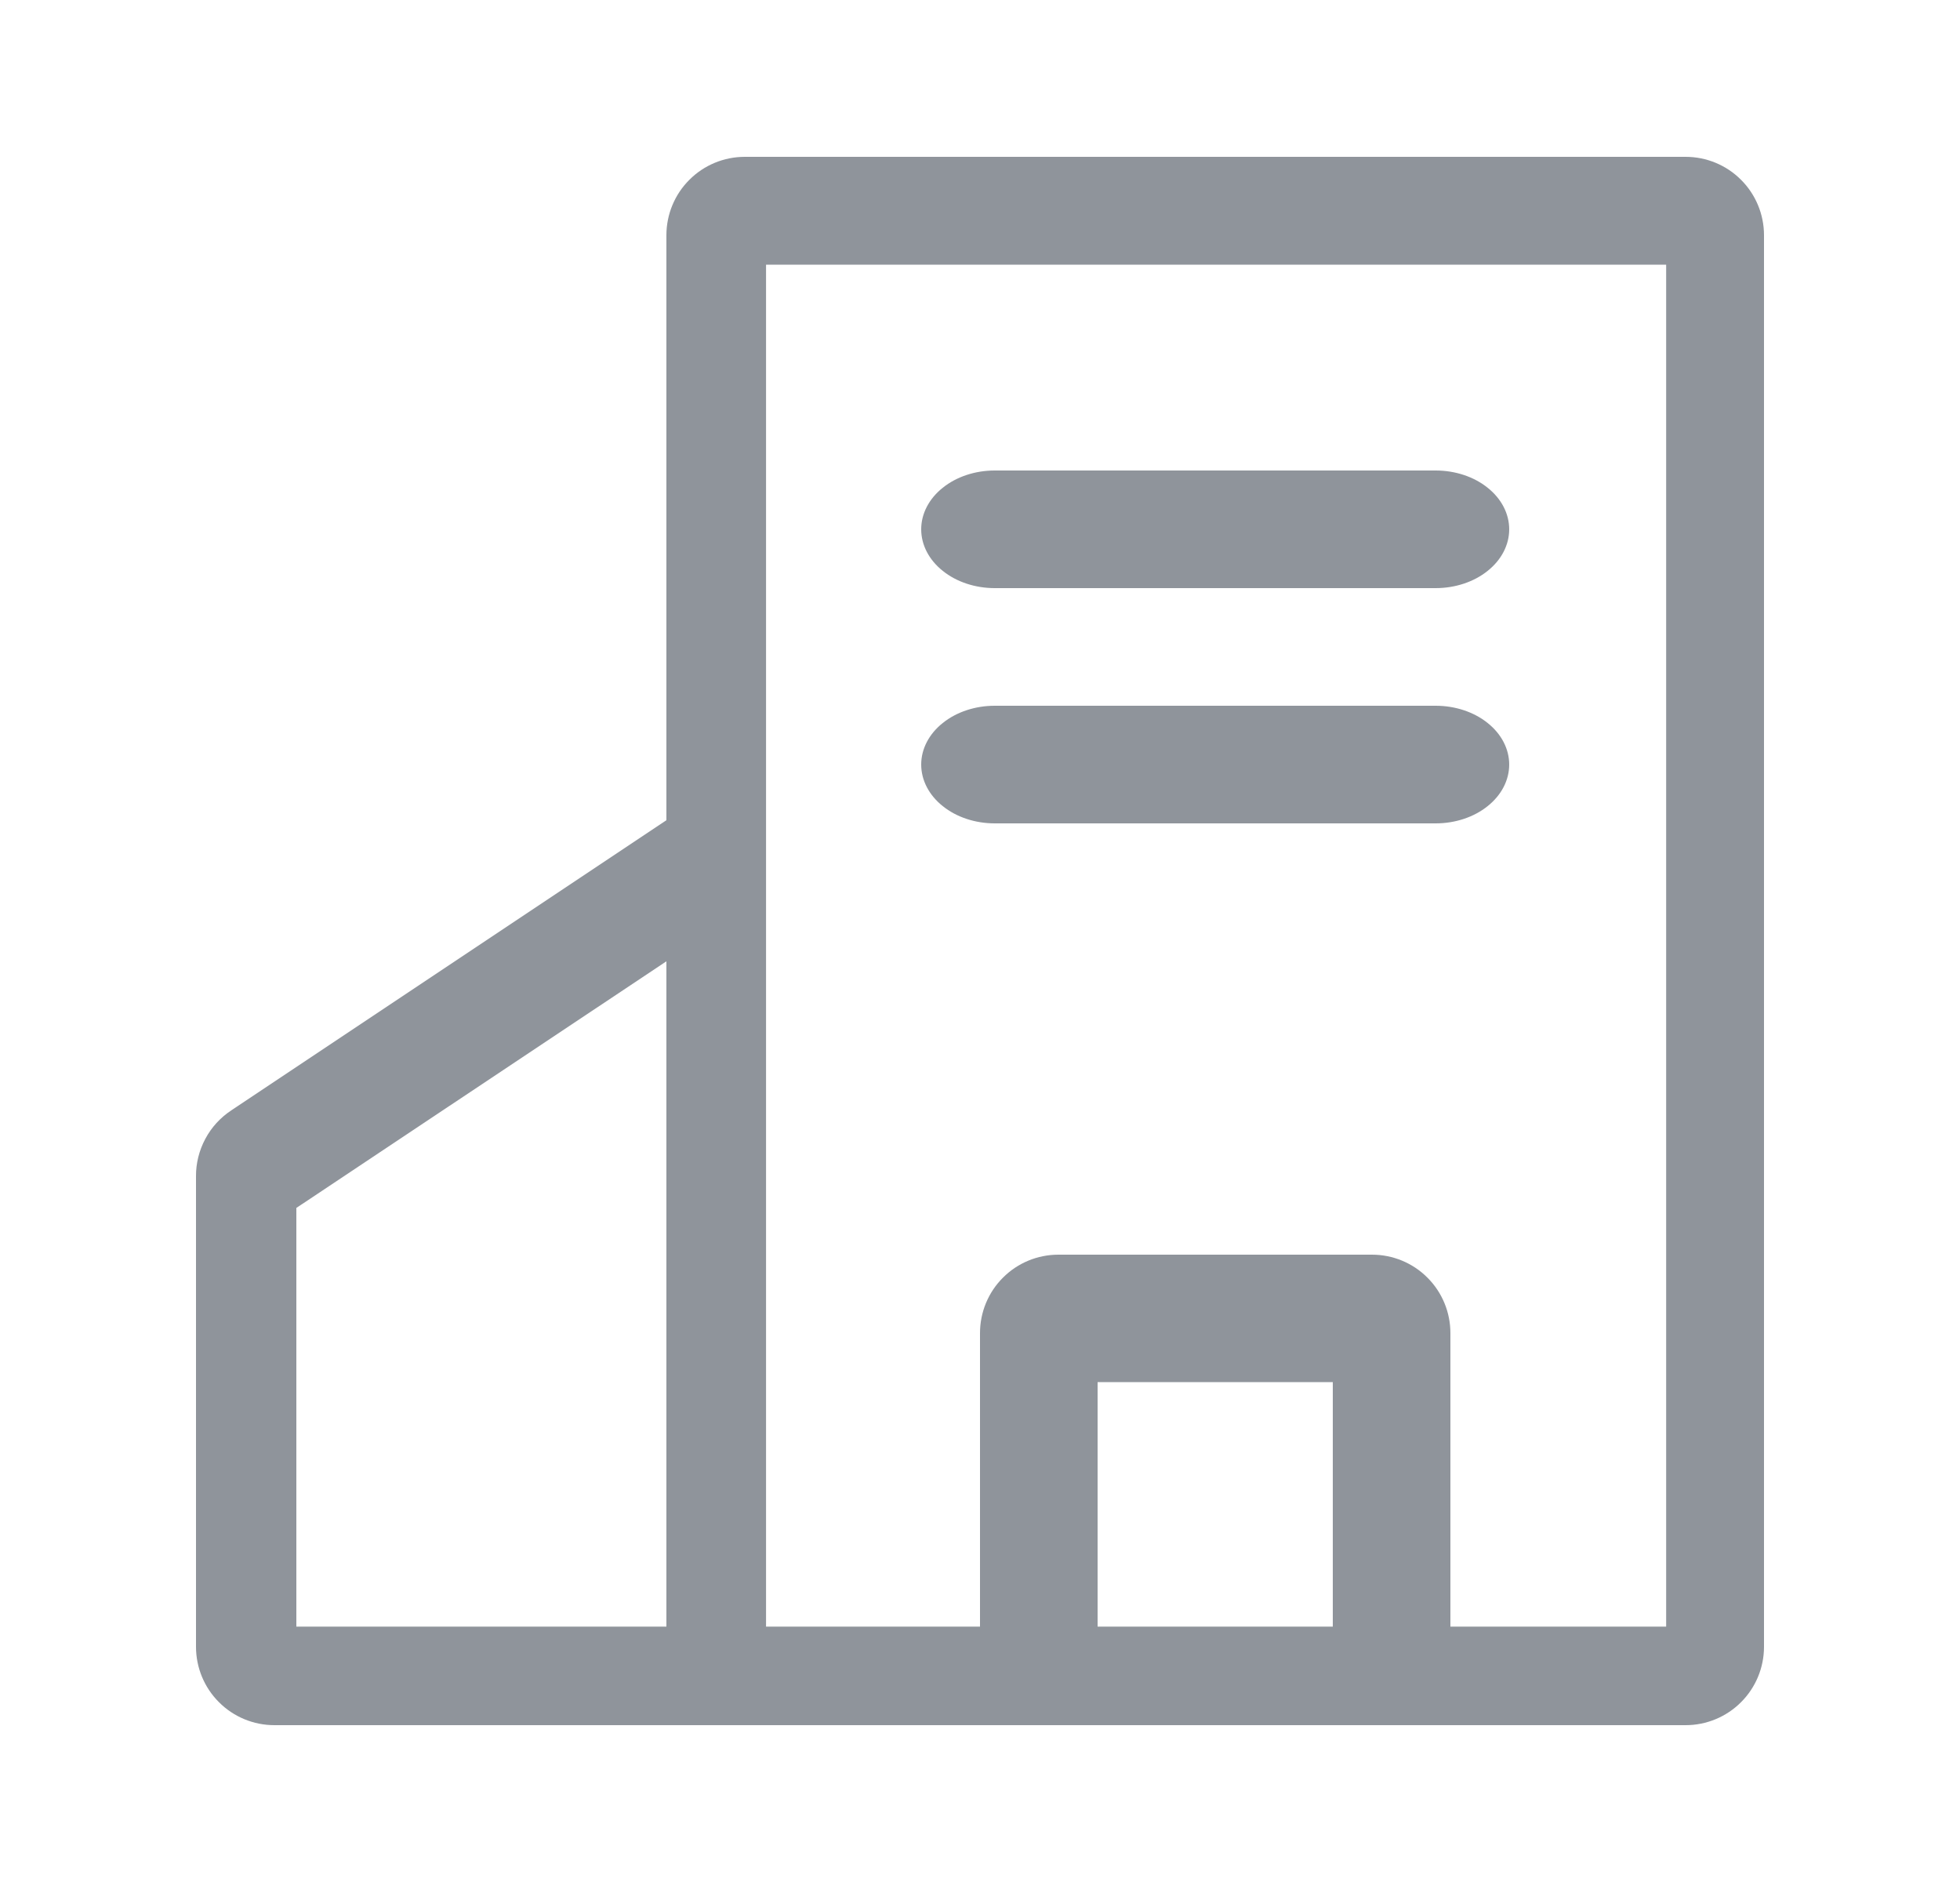
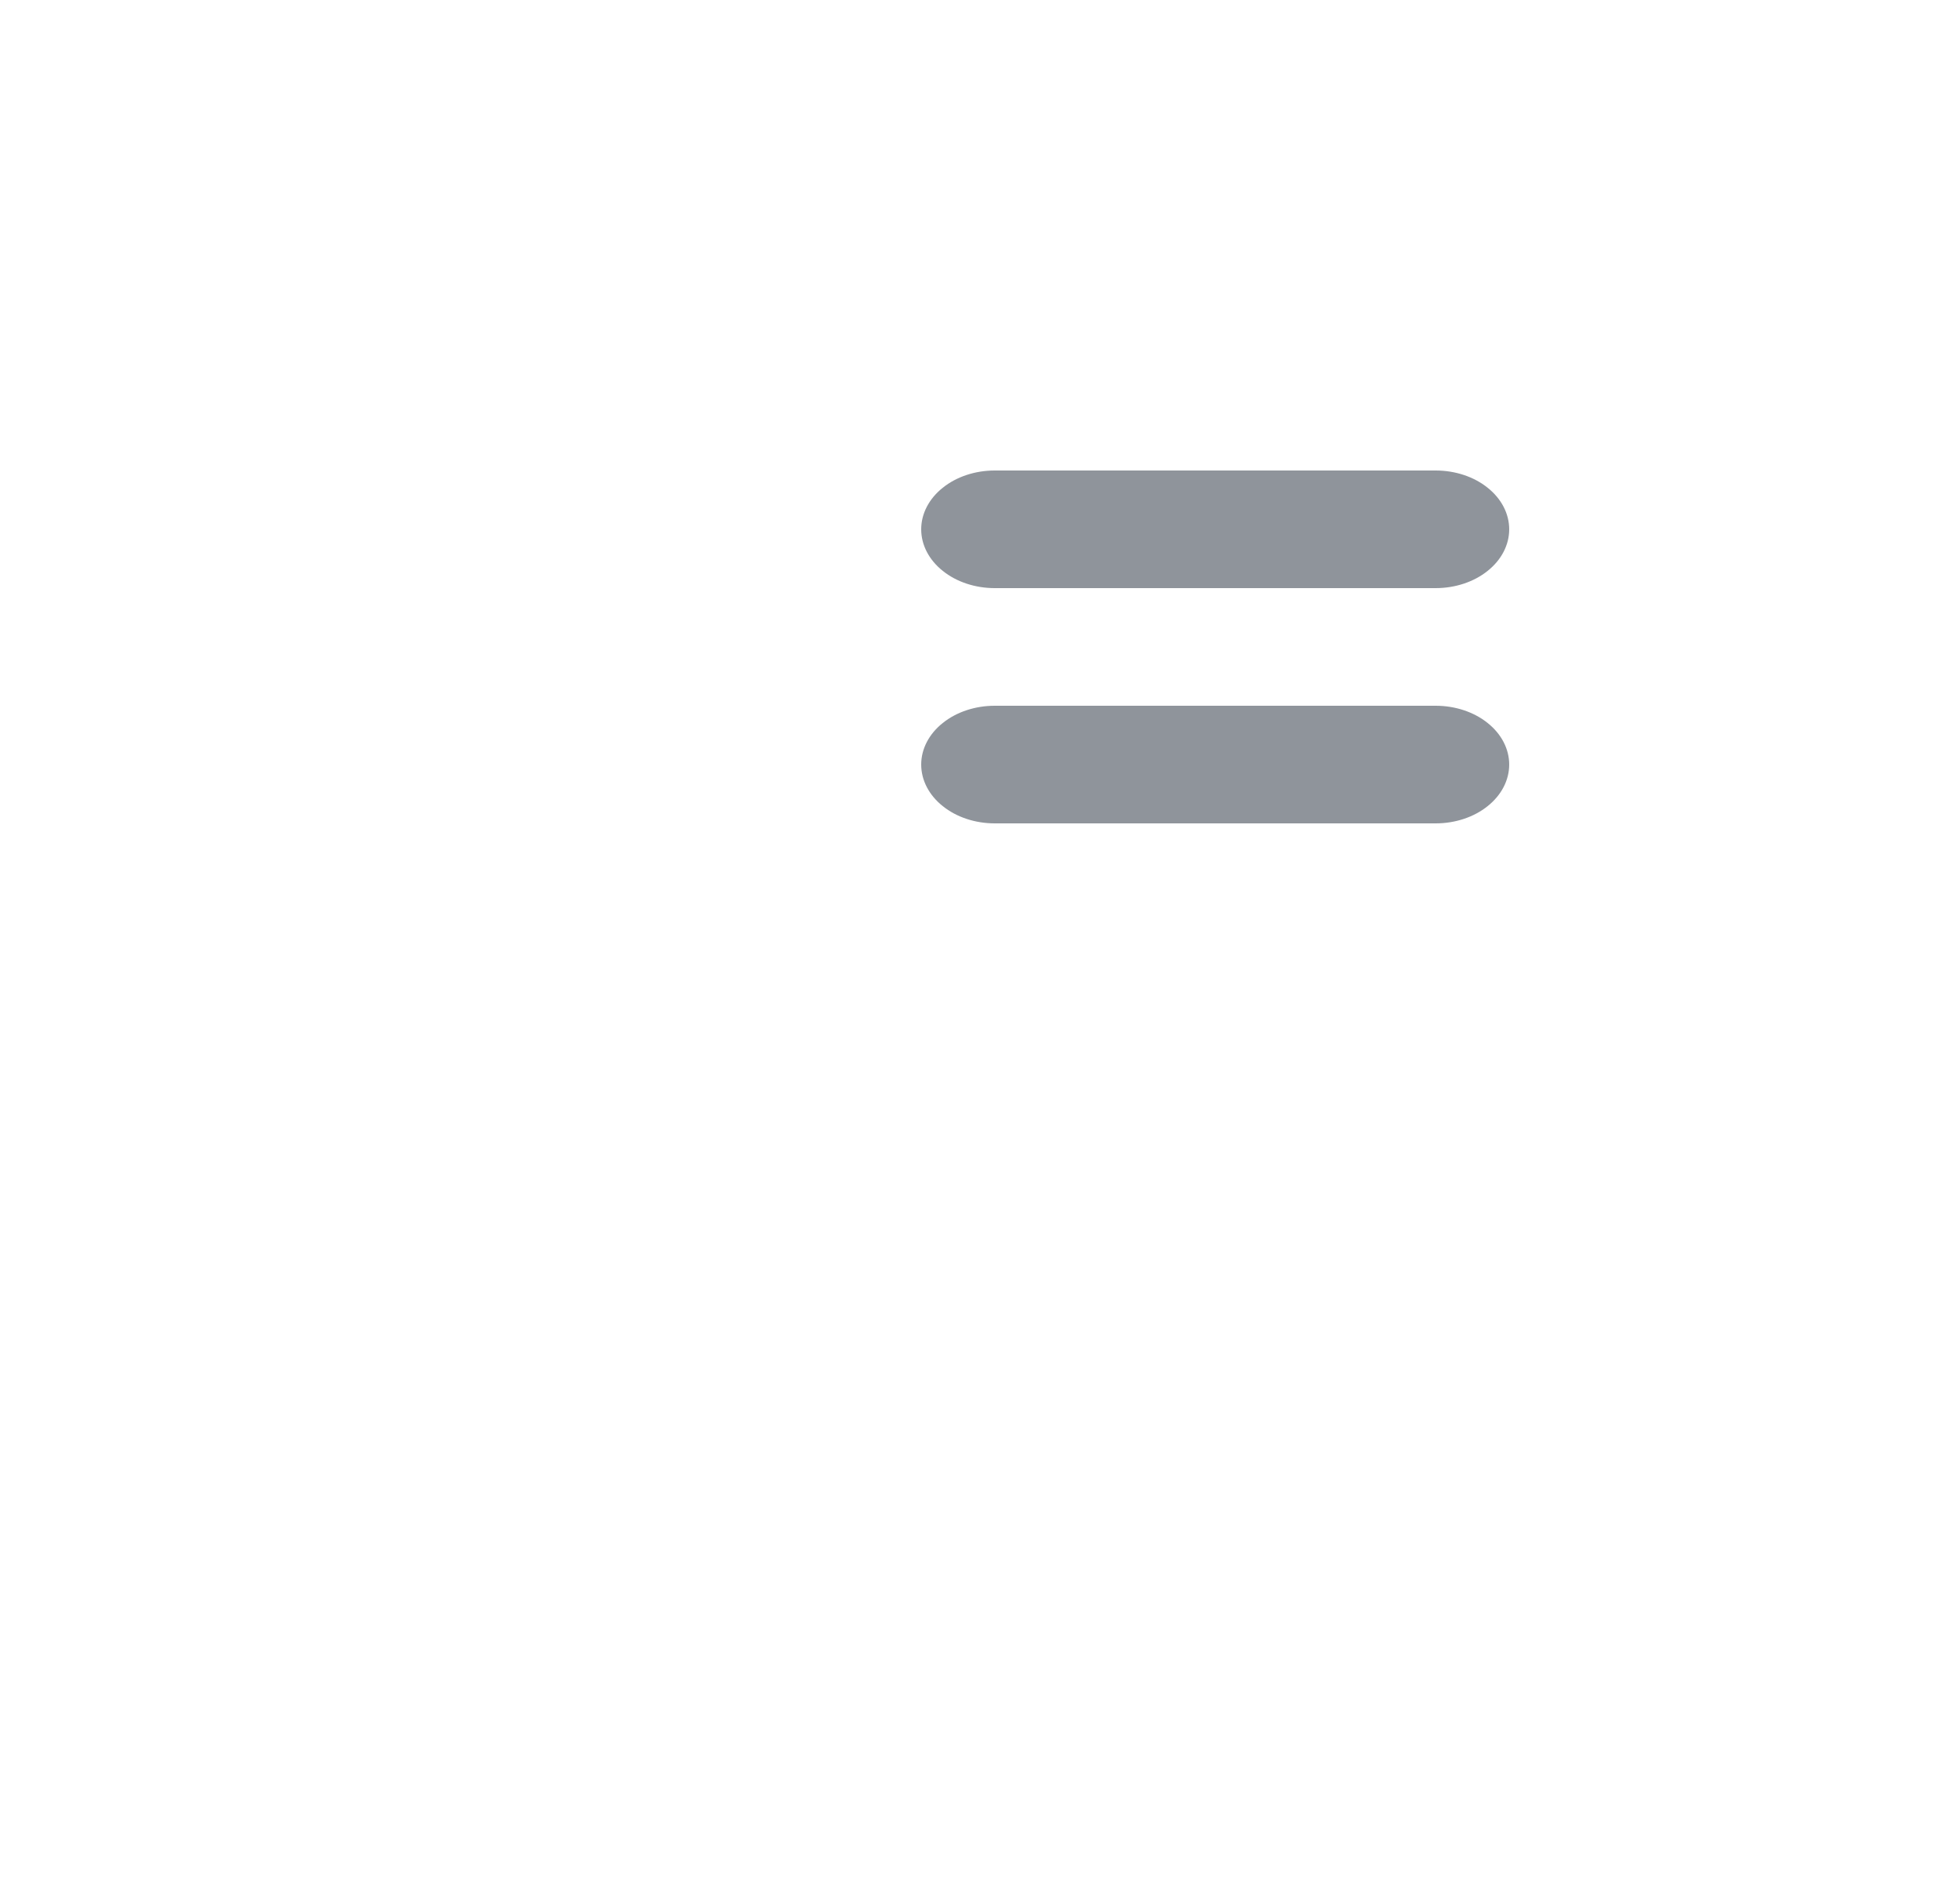
<svg xmlns="http://www.w3.org/2000/svg" width="25" height="24" viewBox="0 0 25 24" fill="none">
-   <path d="M21.5 2H9.5C9.235 2 8.98 2.105 8.793 2.293C8.605 2.48 8.5 2.735 8.5 3V10.46L2.95 14.16C2.811 14.252 2.697 14.376 2.619 14.523C2.54 14.67 2.499 14.834 2.5 15V21C2.5 21.265 2.605 21.52 2.793 21.707C2.98 21.895 3.235 22 3.5 22H21.5C21.765 22 22.02 21.895 22.207 21.707C22.395 21.52 22.5 21.265 22.5 21V3C22.5 2.735 22.395 2.48 22.207 2.293C22.02 2.105 21.765 2 21.5 2ZM3.78 15.404L8.5 12.259V20.743L3.78 20.743L3.78 15.404ZM14 20.743L14 17.625L17 17.625L17 20.743L14 20.743ZM21.252 20.743H18.5V17C18.5 16.735 18.395 16.48 18.207 16.293C18.02 16.105 17.765 16 17.5 16H13.5C13.235 16 12.98 16.105 12.793 16.293C12.605 16.48 12.5 16.735 12.5 17V20.743L9.771 20.743V3.375L21.252 3.375V20.743Z" fill="#8F949B" />
  <path d="M12.688 7.5H18.312C18.561 7.5 18.8 7.421 18.975 7.28C19.151 7.14 19.25 6.949 19.25 6.75C19.25 6.551 19.151 6.36 18.975 6.22C18.8 6.079 18.561 6 18.312 6H12.688C12.439 6 12.2 6.079 12.025 6.22C11.849 6.36 11.75 6.551 11.75 6.75C11.75 6.949 11.849 7.14 12.025 7.28C12.2 7.421 12.439 7.5 12.688 7.5ZM12.688 10.5H18.312C18.561 10.5 18.8 10.421 18.975 10.28C19.151 10.14 19.25 9.949 19.25 9.75C19.25 9.551 19.151 9.36 18.975 9.22C18.8 9.079 18.561 9 18.312 9H12.688C12.439 9 12.2 9.079 12.025 9.22C11.849 9.36 11.75 9.551 11.75 9.75C11.75 9.949 11.849 10.14 12.025 10.28C12.2 10.421 12.439 10.5 12.688 10.5Z" fill="#8F949B" />
</svg>